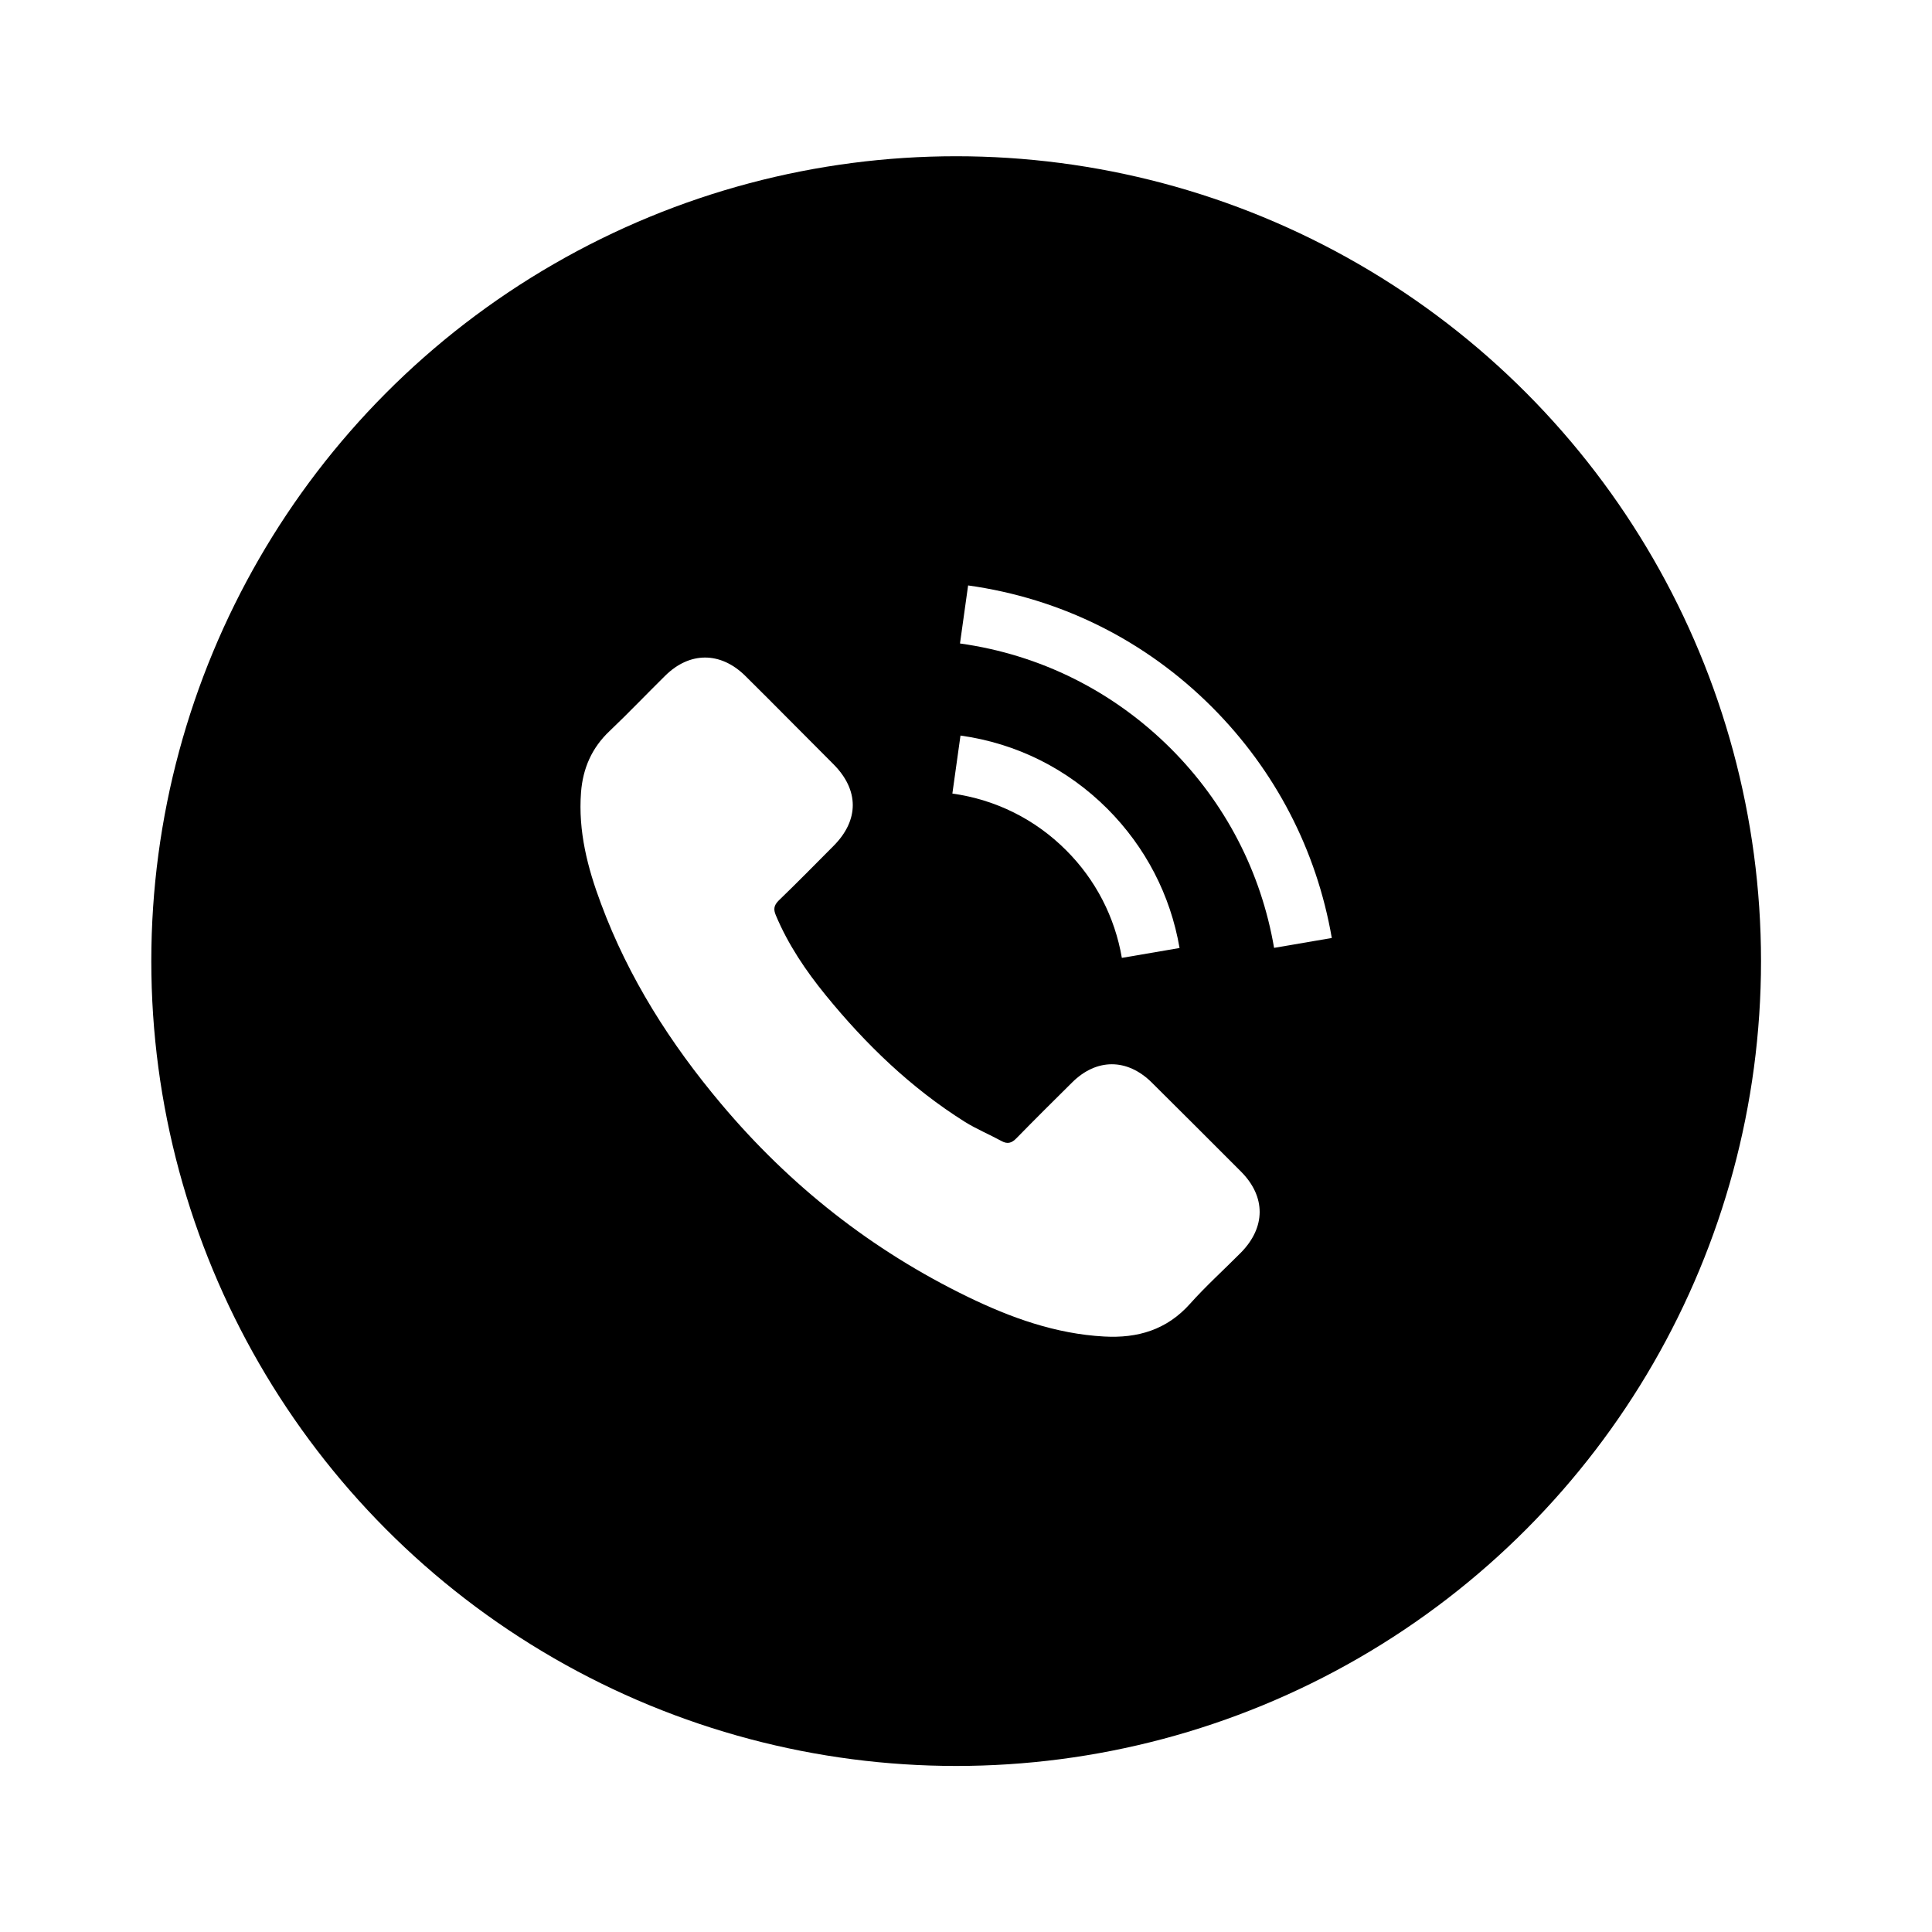
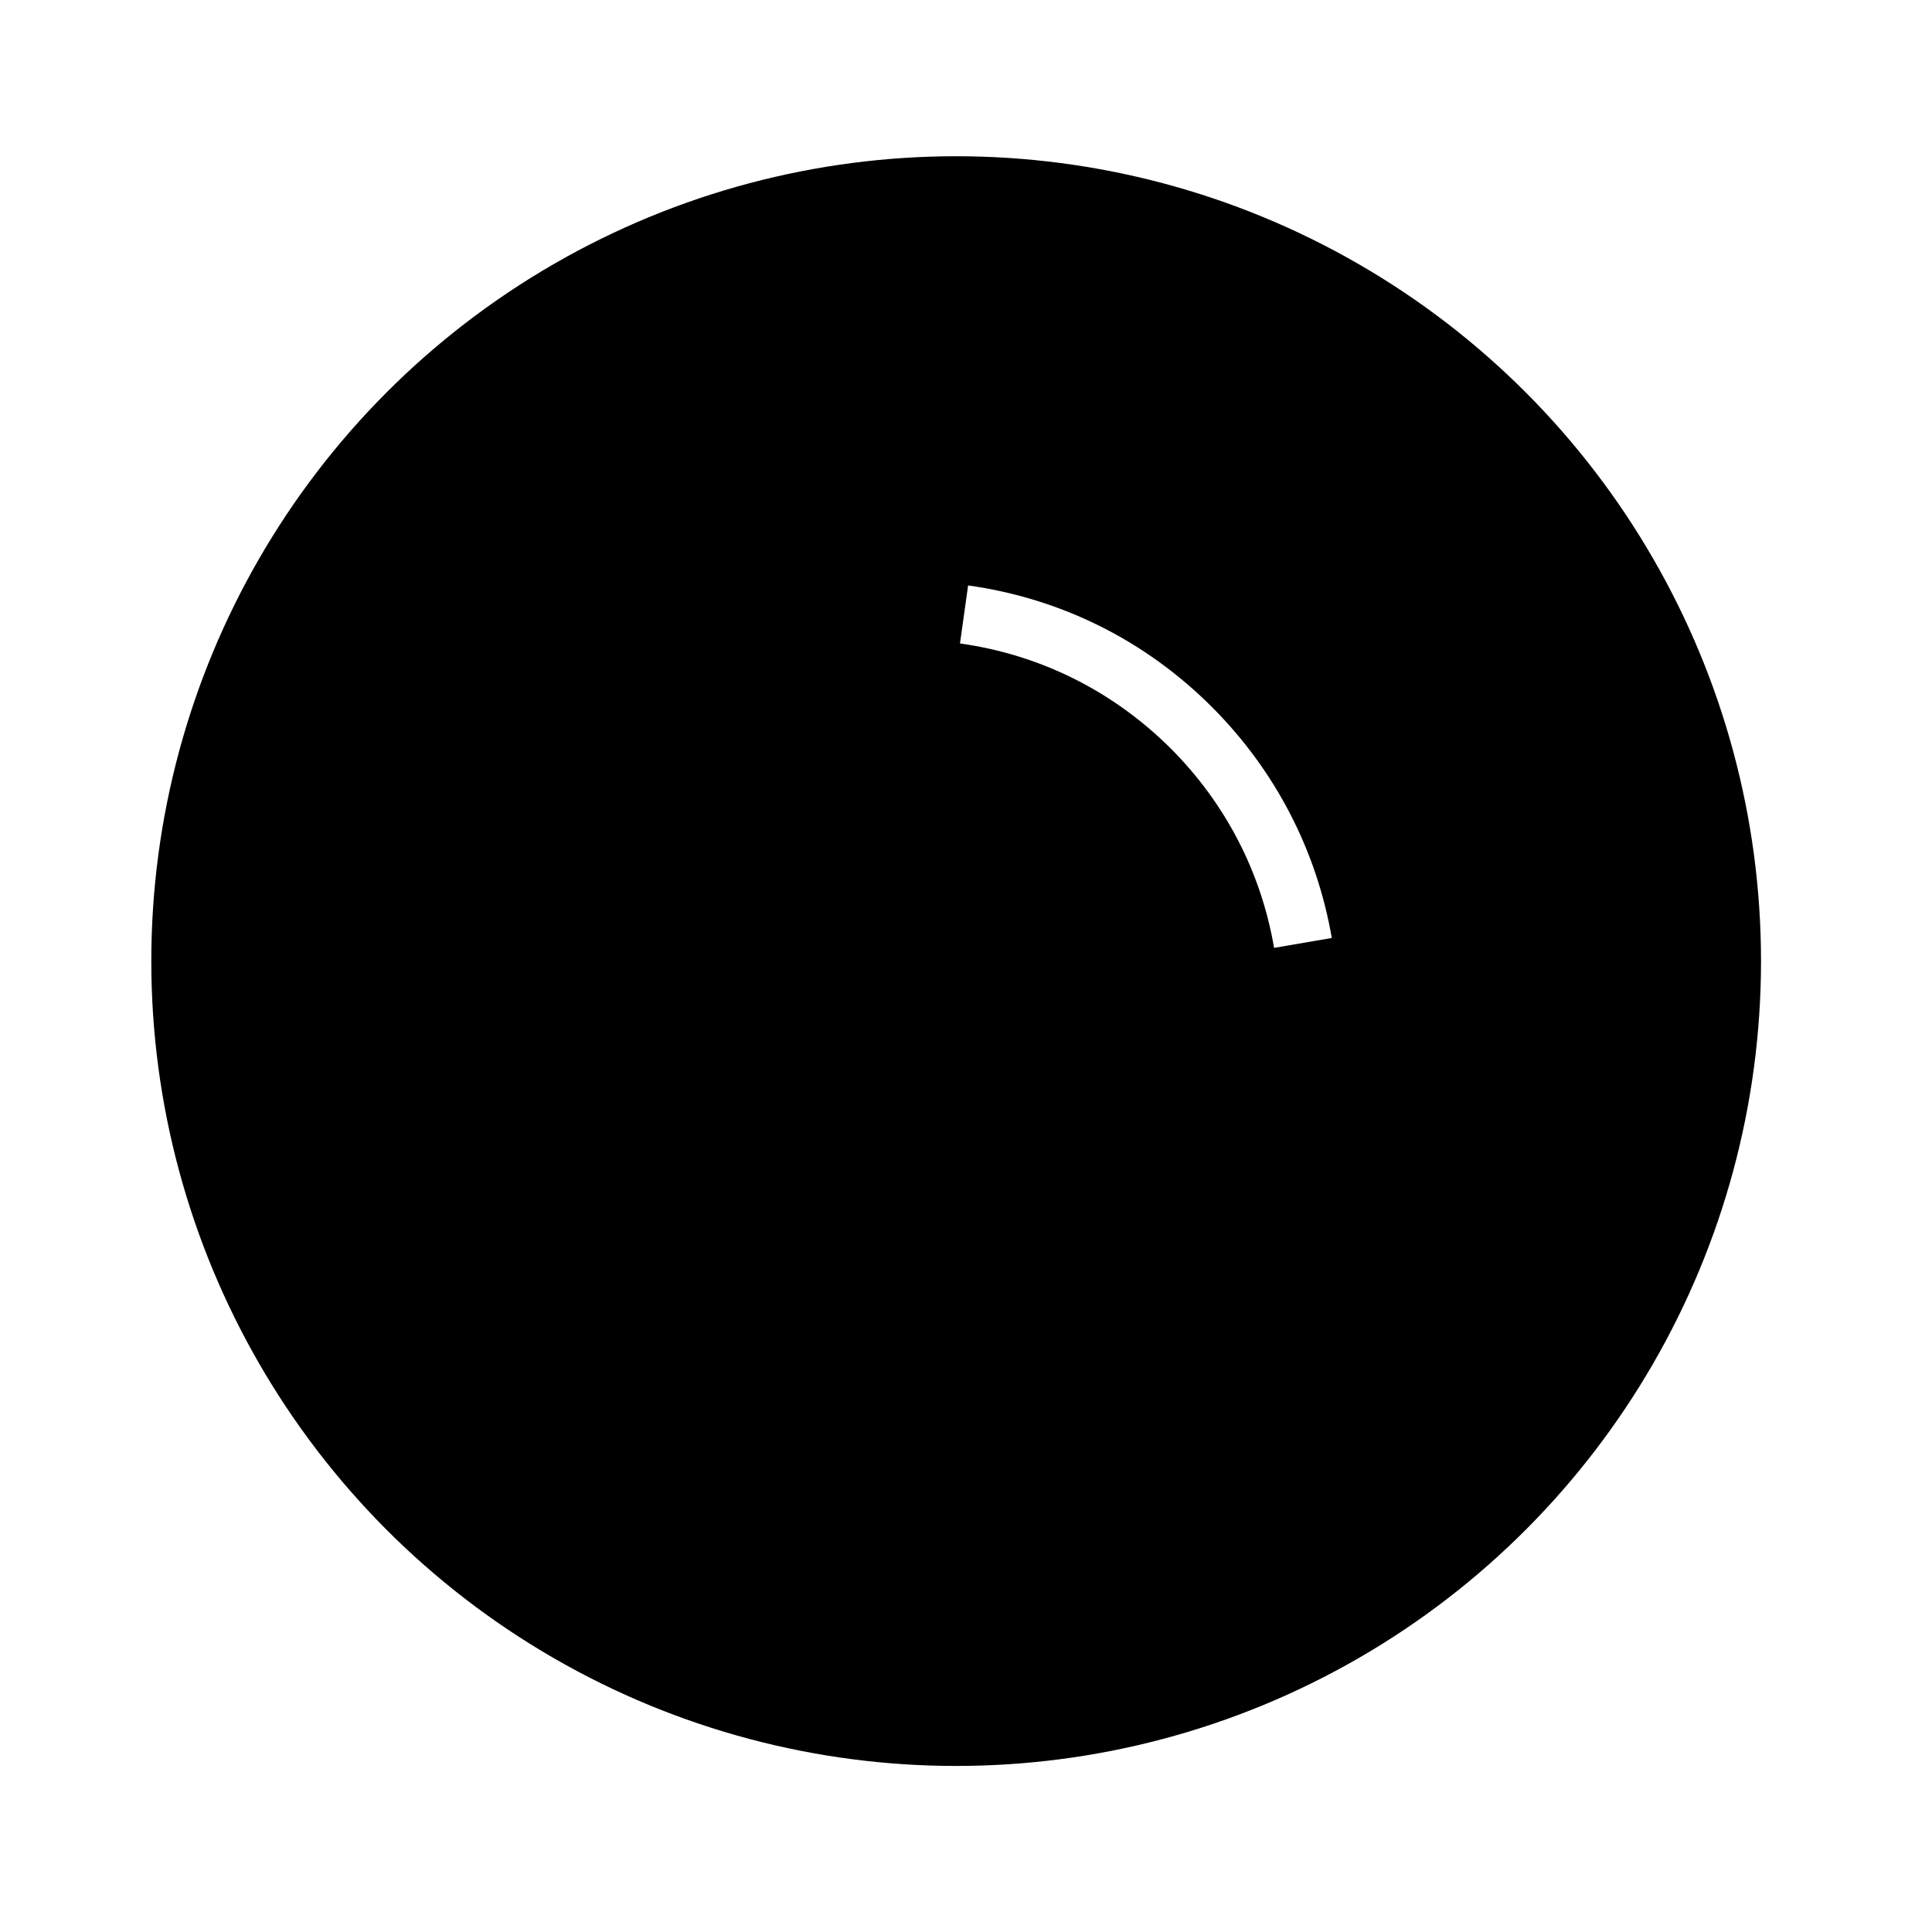
<svg xmlns="http://www.w3.org/2000/svg" width="54" height="54" viewBox="0 0 54 54" fill="none">
  <g filter="url(#filter0_d_2348_192)">
    <circle cx="26.725" cy="26.863" r="22.496" fill="black" />
  </g>
  <g clip-path="url(#clip0_2348_192)">
-     <path d="M32.19 30.255C31.504 29.577 30.647 29.577 29.966 30.255C29.446 30.77 28.926 31.286 28.414 31.81C28.274 31.955 28.157 31.985 27.986 31.889C27.65 31.706 27.291 31.557 26.968 31.356C25.46 30.408 24.197 29.188 23.079 27.816C22.524 27.135 22.03 26.405 21.685 25.583C21.615 25.417 21.628 25.308 21.763 25.172C22.283 24.67 22.79 24.154 23.302 23.639C24.014 22.922 24.014 22.083 23.297 21.362C22.891 20.951 22.484 20.549 22.078 20.138C21.659 19.719 21.243 19.295 20.82 18.88C20.133 18.211 19.277 18.211 18.595 18.884C18.071 19.4 17.568 19.929 17.035 20.436C16.541 20.903 16.292 21.476 16.24 22.144C16.157 23.232 16.423 24.259 16.799 25.26C17.568 27.331 18.739 29.171 20.16 30.858C22.078 33.139 24.368 34.944 27.047 36.246C28.253 36.831 29.503 37.282 30.861 37.356C31.797 37.408 32.609 37.172 33.261 36.442C33.706 35.944 34.209 35.49 34.681 35.014C35.38 34.306 35.384 33.449 34.69 32.75C33.859 31.915 33.025 31.085 32.19 30.255Z" fill="white" />
-     <path d="M31.356 26.773L32.969 26.497C32.715 25.016 32.016 23.674 30.954 22.608C29.831 21.485 28.411 20.777 26.846 20.559L26.619 22.18C27.83 22.35 28.931 22.896 29.8 23.766C30.622 24.588 31.16 25.628 31.356 26.773Z" fill="white" />
    <path d="M33.876 19.763C32.015 17.901 29.659 16.726 27.059 16.363L26.832 17.985C29.078 18.299 31.114 19.317 32.723 20.921C34.248 22.446 35.248 24.373 35.611 26.493L37.224 26.217C36.8 23.762 35.642 21.533 33.876 19.763Z" fill="white" />
  </g>
  <defs>
    <filter id="filter0_d_2348_192" x="0.229" y="0.367" width="52.992" height="52.992" filterUnits="userSpaceOnUse" color-interpolation-filters="sRGB">
      <feFlood flood-opacity="0" result="BackgroundImageFix" />
      <feColorMatrix in="SourceAlpha" type="matrix" values="0 0 0 0 0 0 0 0 0 0 0 0 0 0 0 0 0 0 127 0" result="hardAlpha" />
      <feOffset />
      <feGaussianBlur stdDeviation="2" />
      <feComposite in2="hardAlpha" operator="out" />
      <feColorMatrix type="matrix" values="0 0 0 0 0 0 0 0 0 0 0 0 0 0 0 0 0 0 0.14 0" />
      <feBlend mode="normal" in2="BackgroundImageFix" result="effect1_dropShadow_2348_192" />
      <feBlend mode="normal" in="SourceGraphic" in2="effect1_dropShadow_2348_192" result="shape" />
    </filter>
    <clipPath id="clip0_2348_192">
      <rect width="21" height="21" fill="white" transform="translate(16.225 16.363)" />
    </clipPath>
  </defs>
</svg>